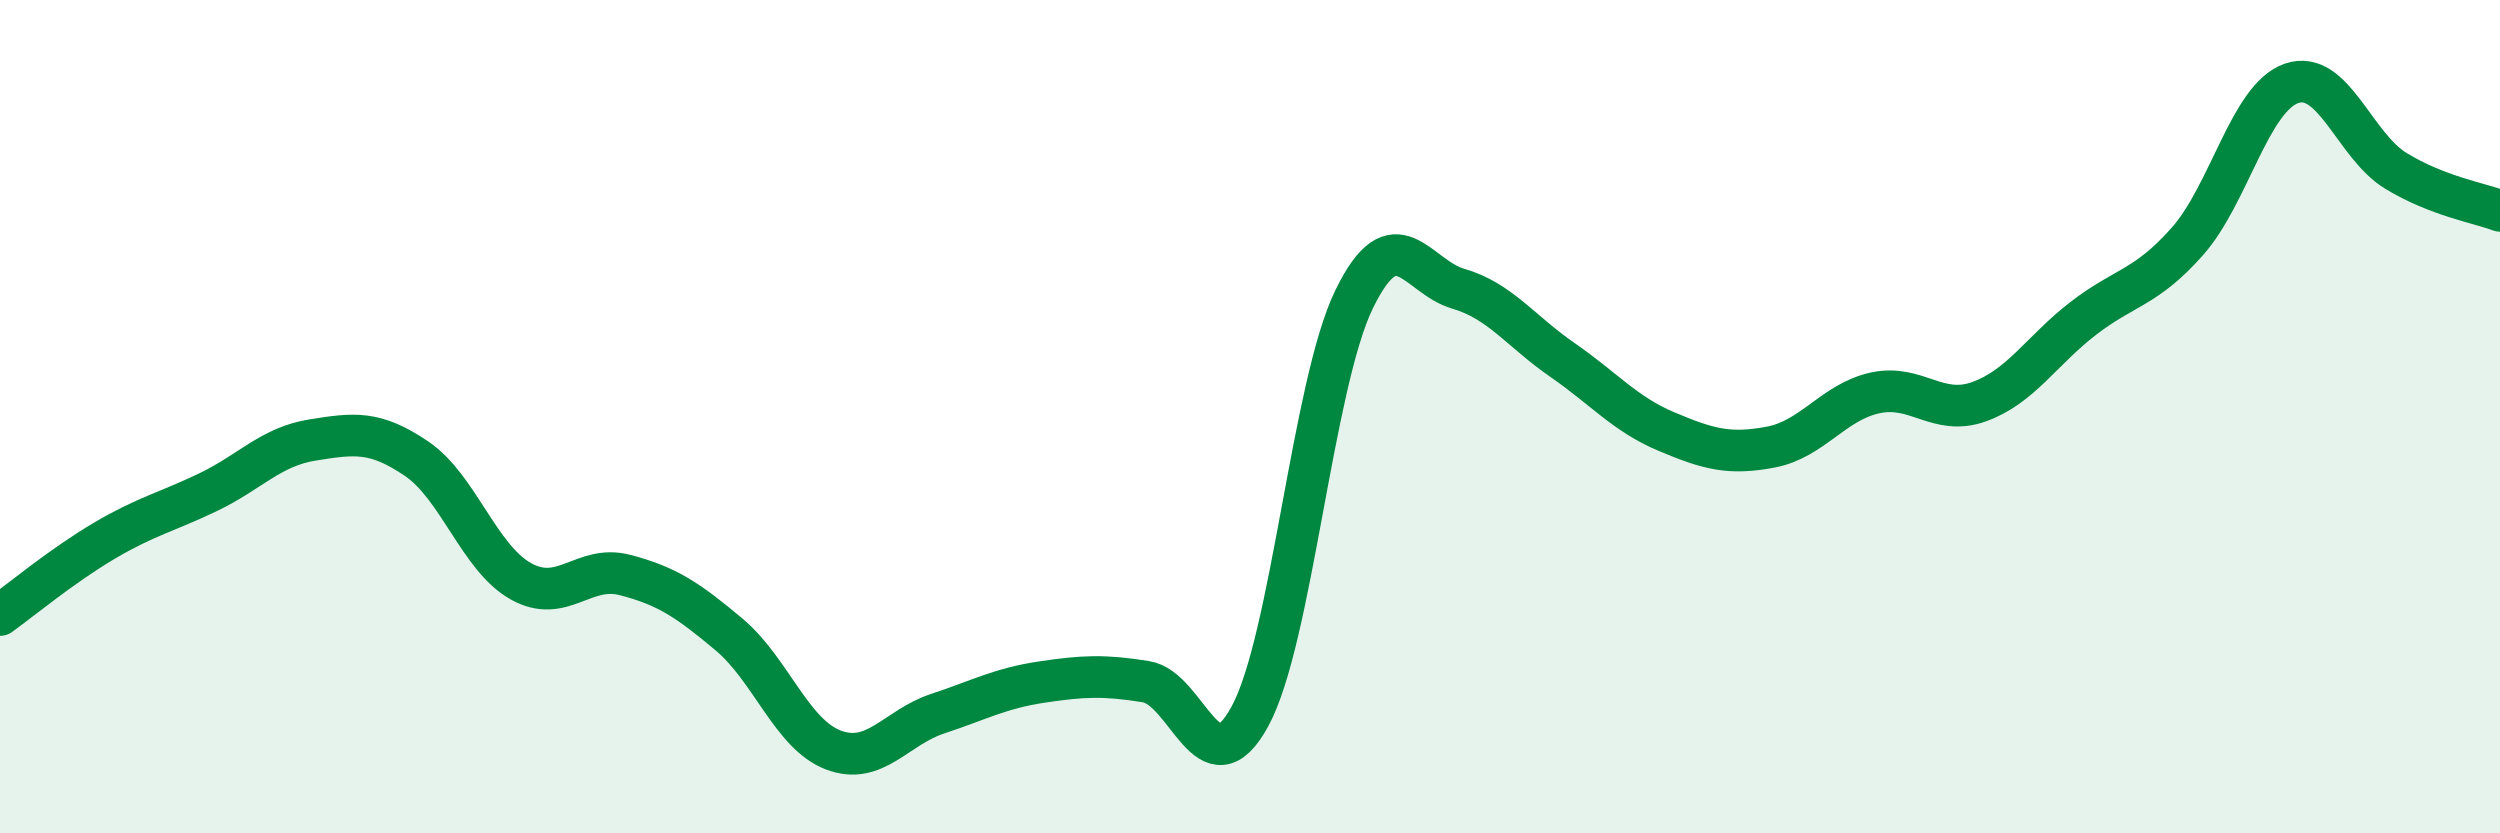
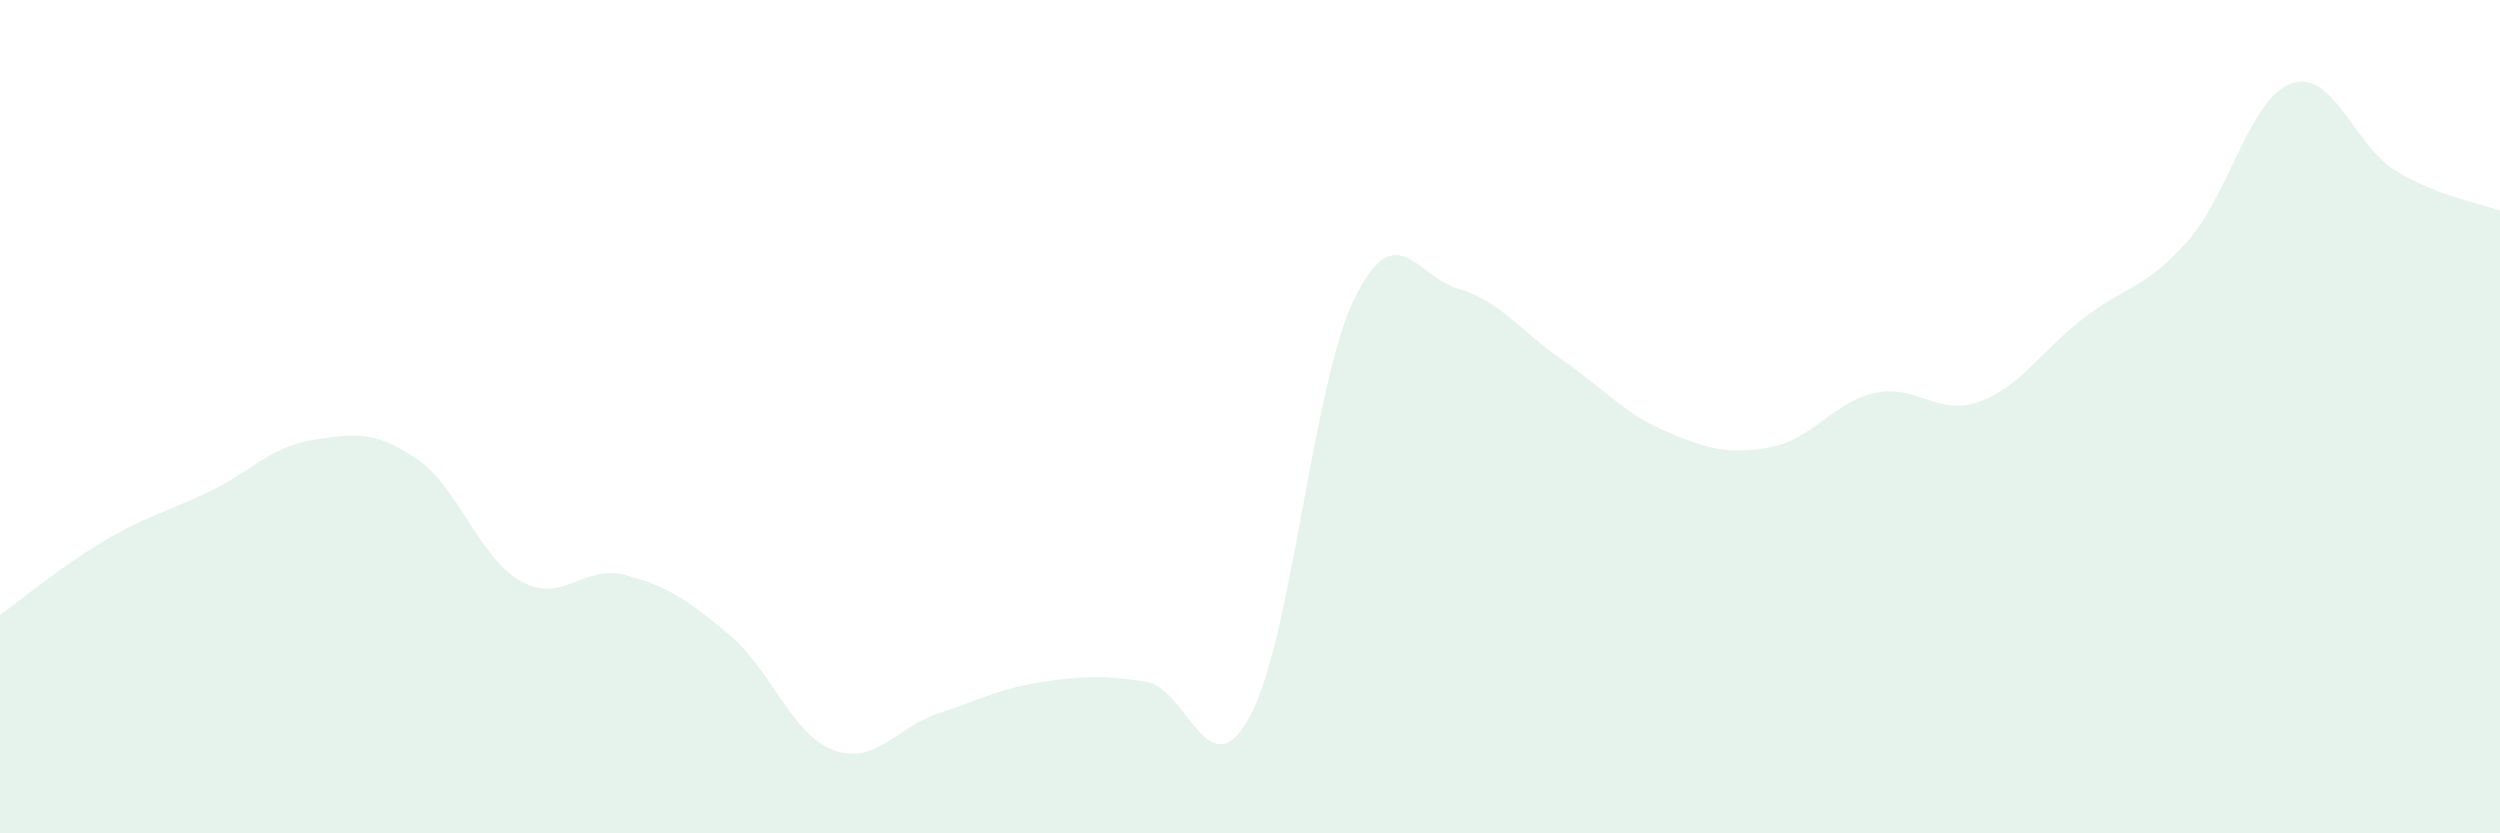
<svg xmlns="http://www.w3.org/2000/svg" width="60" height="20" viewBox="0 0 60 20">
  <path d="M 0,14.76 C 0.5,14.4 1.5,13.57 2.5,12.98 C 3.5,12.39 4,12.29 5,11.81 C 6,11.33 6.5,10.72 7.5,10.56 C 8.5,10.4 9,10.33 10,11.01 C 11,11.69 11.5,13.39 12.5,13.95 C 13.5,14.51 14,13.54 15,13.8 C 16,14.06 16.5,14.39 17.5,15.23 C 18.5,16.07 19,17.62 20,18 C 21,18.38 21.5,17.46 22.5,17.13 C 23.5,16.8 24,16.52 25,16.37 C 26,16.22 26.5,16.2 27.5,16.36 C 28.5,16.52 29,19.03 30,17.19 C 31,15.35 31.5,9.23 32.5,7.18 C 33.5,5.13 34,6.64 35,6.93 C 36,7.22 36.5,7.95 37.5,8.64 C 38.5,9.33 39,9.94 40,10.36 C 41,10.78 41.5,10.92 42.5,10.73 C 43.5,10.54 44,9.65 45,9.43 C 46,9.21 46.5,10 47.5,9.64 C 48.5,9.28 49,8.41 50,7.64 C 51,6.87 51.5,6.92 52.5,5.79 C 53.5,4.66 54,2.34 55,2 C 56,1.66 56.5,3.49 57.5,4.1 C 58.5,4.71 59.5,4.87 60,5.06L60 20L0 20Z" fill="#008740" opacity="0.1" stroke-linecap="round" stroke-linejoin="round" />
-   <path d="M 0,14.76 C 0.5,14.4 1.5,13.57 2.5,12.98 C 3.5,12.39 4,12.29 5,11.81 C 6,11.33 6.5,10.72 7.5,10.56 C 8.5,10.4 9,10.33 10,11.01 C 11,11.69 11.5,13.39 12.5,13.95 C 13.5,14.51 14,13.54 15,13.8 C 16,14.06 16.5,14.39 17.5,15.23 C 18.5,16.07 19,17.62 20,18 C 21,18.38 21.5,17.46 22.5,17.13 C 23.5,16.8 24,16.52 25,16.37 C 26,16.22 26.5,16.2 27.5,16.36 C 28.5,16.52 29,19.03 30,17.19 C 31,15.35 31.5,9.23 32.5,7.18 C 33.5,5.13 34,6.64 35,6.93 C 36,7.22 36.5,7.95 37.5,8.64 C 38.5,9.33 39,9.94 40,10.36 C 41,10.78 41.5,10.92 42.5,10.73 C 43.5,10.54 44,9.65 45,9.43 C 46,9.21 46.5,10 47.5,9.64 C 48.5,9.28 49,8.41 50,7.64 C 51,6.87 51.5,6.92 52.5,5.79 C 53.5,4.66 54,2.34 55,2 C 56,1.66 56.5,3.49 57.5,4.1 C 58.5,4.71 59.5,4.87 60,5.06" stroke="#008740" stroke-width="1" fill="none" stroke-linecap="round" stroke-linejoin="round" />
</svg>